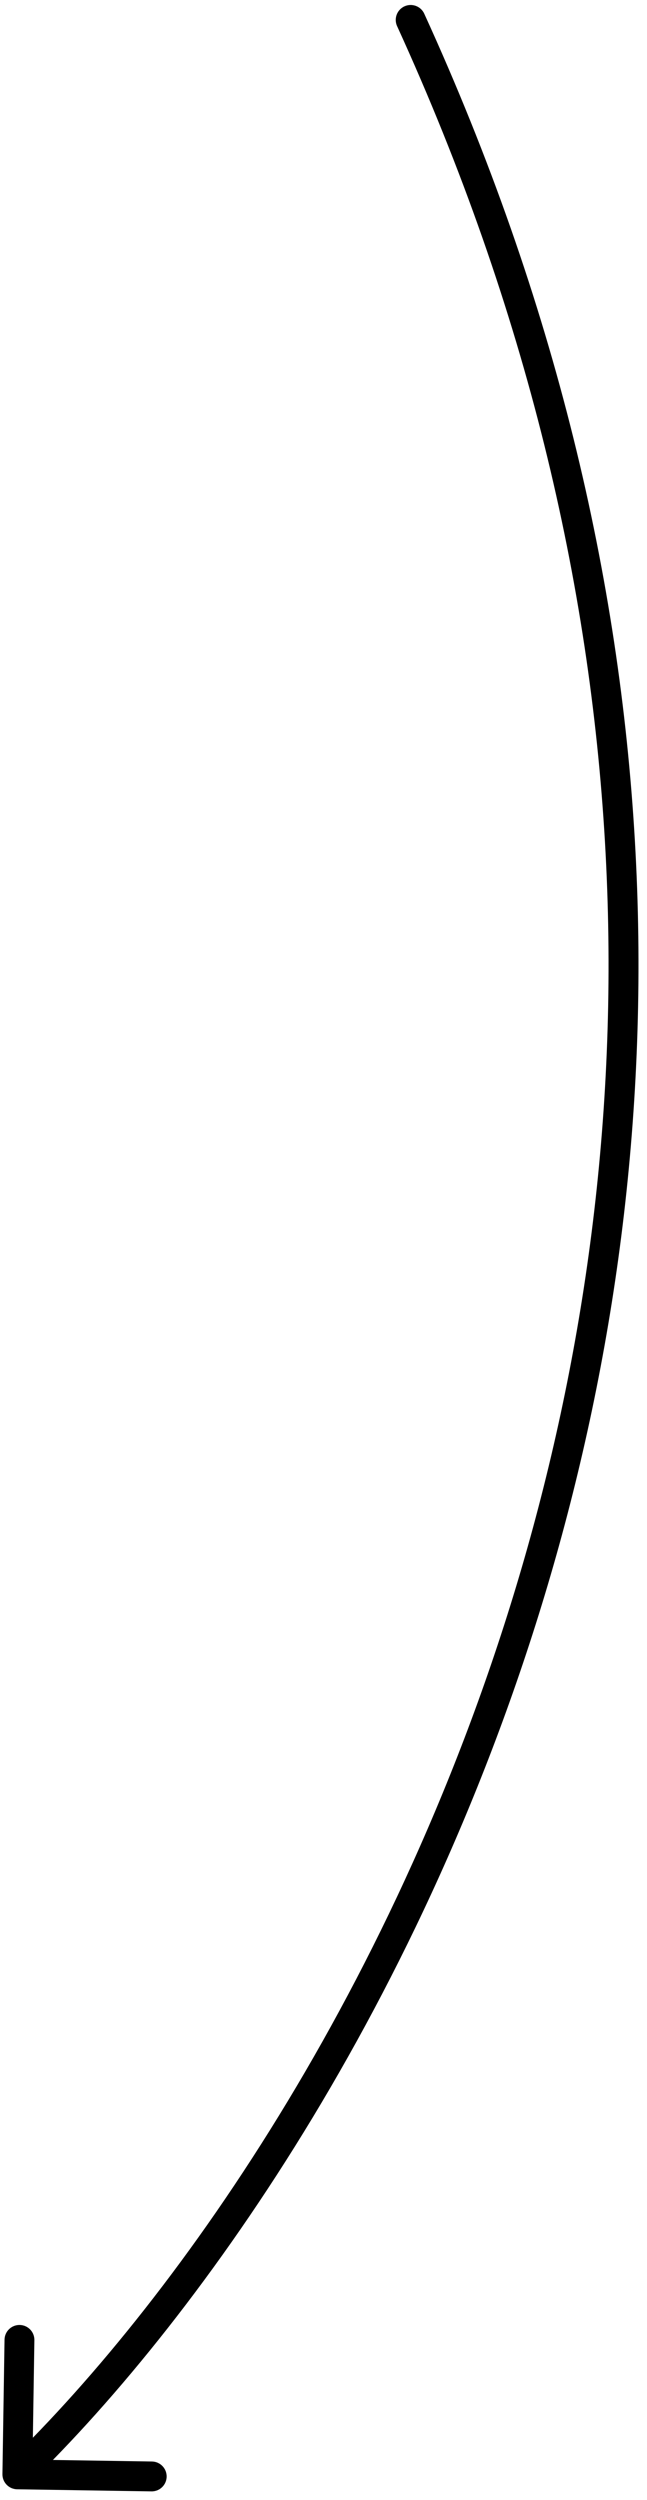
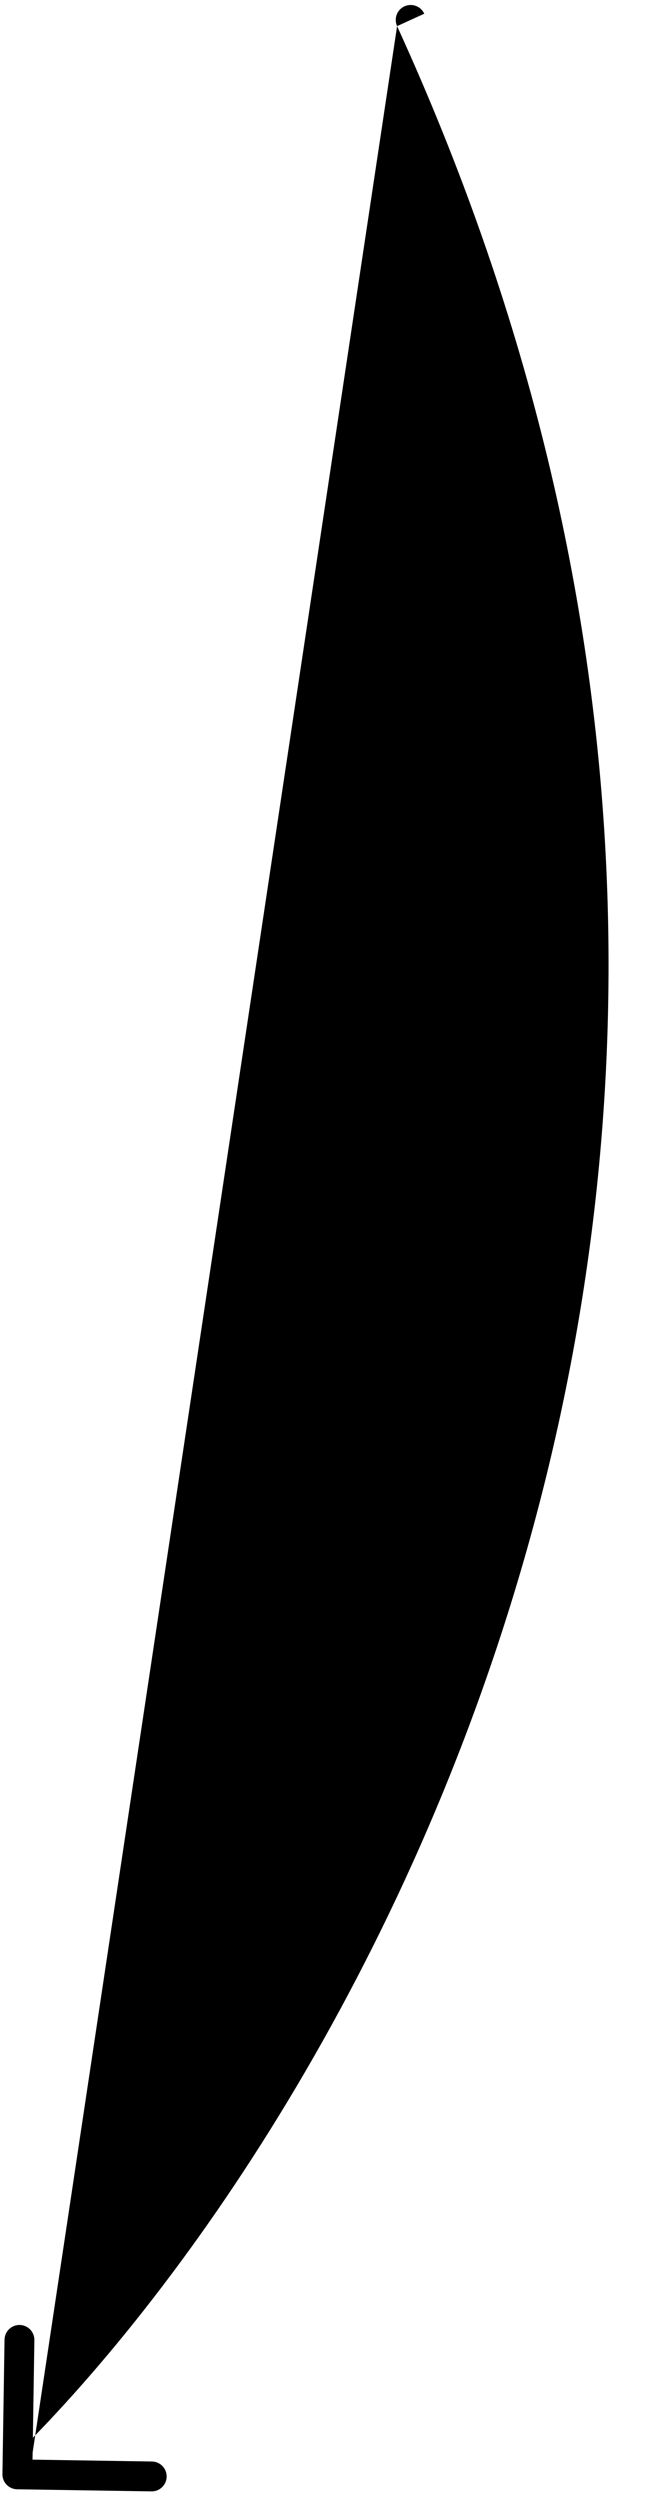
<svg xmlns="http://www.w3.org/2000/svg" width="65" height="251" viewBox="0 0 65 251" fill="none">
-   <path d="M0.244 248.405C0.231 249.233 0.892 249.915 1.72 249.928L15.219 250.139C16.047 250.152 16.729 249.491 16.742 248.663C16.755 247.834 16.094 247.152 15.266 247.139L3.267 246.952L3.454 234.953C3.467 234.125 2.806 233.443 1.978 233.43C1.15 233.417 0.468 234.078 0.455 234.907L0.244 248.405ZM42.622 1.377C42.278 0.623 41.388 0.292 40.634 0.636C39.881 0.98 39.549 1.87 39.893 2.624L42.622 1.377ZM2.788 249.505C38.225 215.158 95.709 117.524 42.622 1.377L39.893 2.624C92.285 117.248 35.554 213.569 0.7 247.351L2.788 249.505Z" fill="black" />
+   <path d="M0.244 248.405C0.231 249.233 0.892 249.915 1.72 249.928L15.219 250.139C16.047 250.152 16.729 249.491 16.742 248.663C16.755 247.834 16.094 247.152 15.266 247.139L3.267 246.952L3.454 234.953C3.467 234.125 2.806 233.443 1.978 233.43C1.15 233.417 0.468 234.078 0.455 234.907L0.244 248.405ZM42.622 1.377C42.278 0.623 41.388 0.292 40.634 0.636C39.881 0.98 39.549 1.87 39.893 2.624L42.622 1.377ZM2.788 249.505L39.893 2.624C92.285 117.248 35.554 213.569 0.7 247.351L2.788 249.505Z" fill="black" />
</svg>